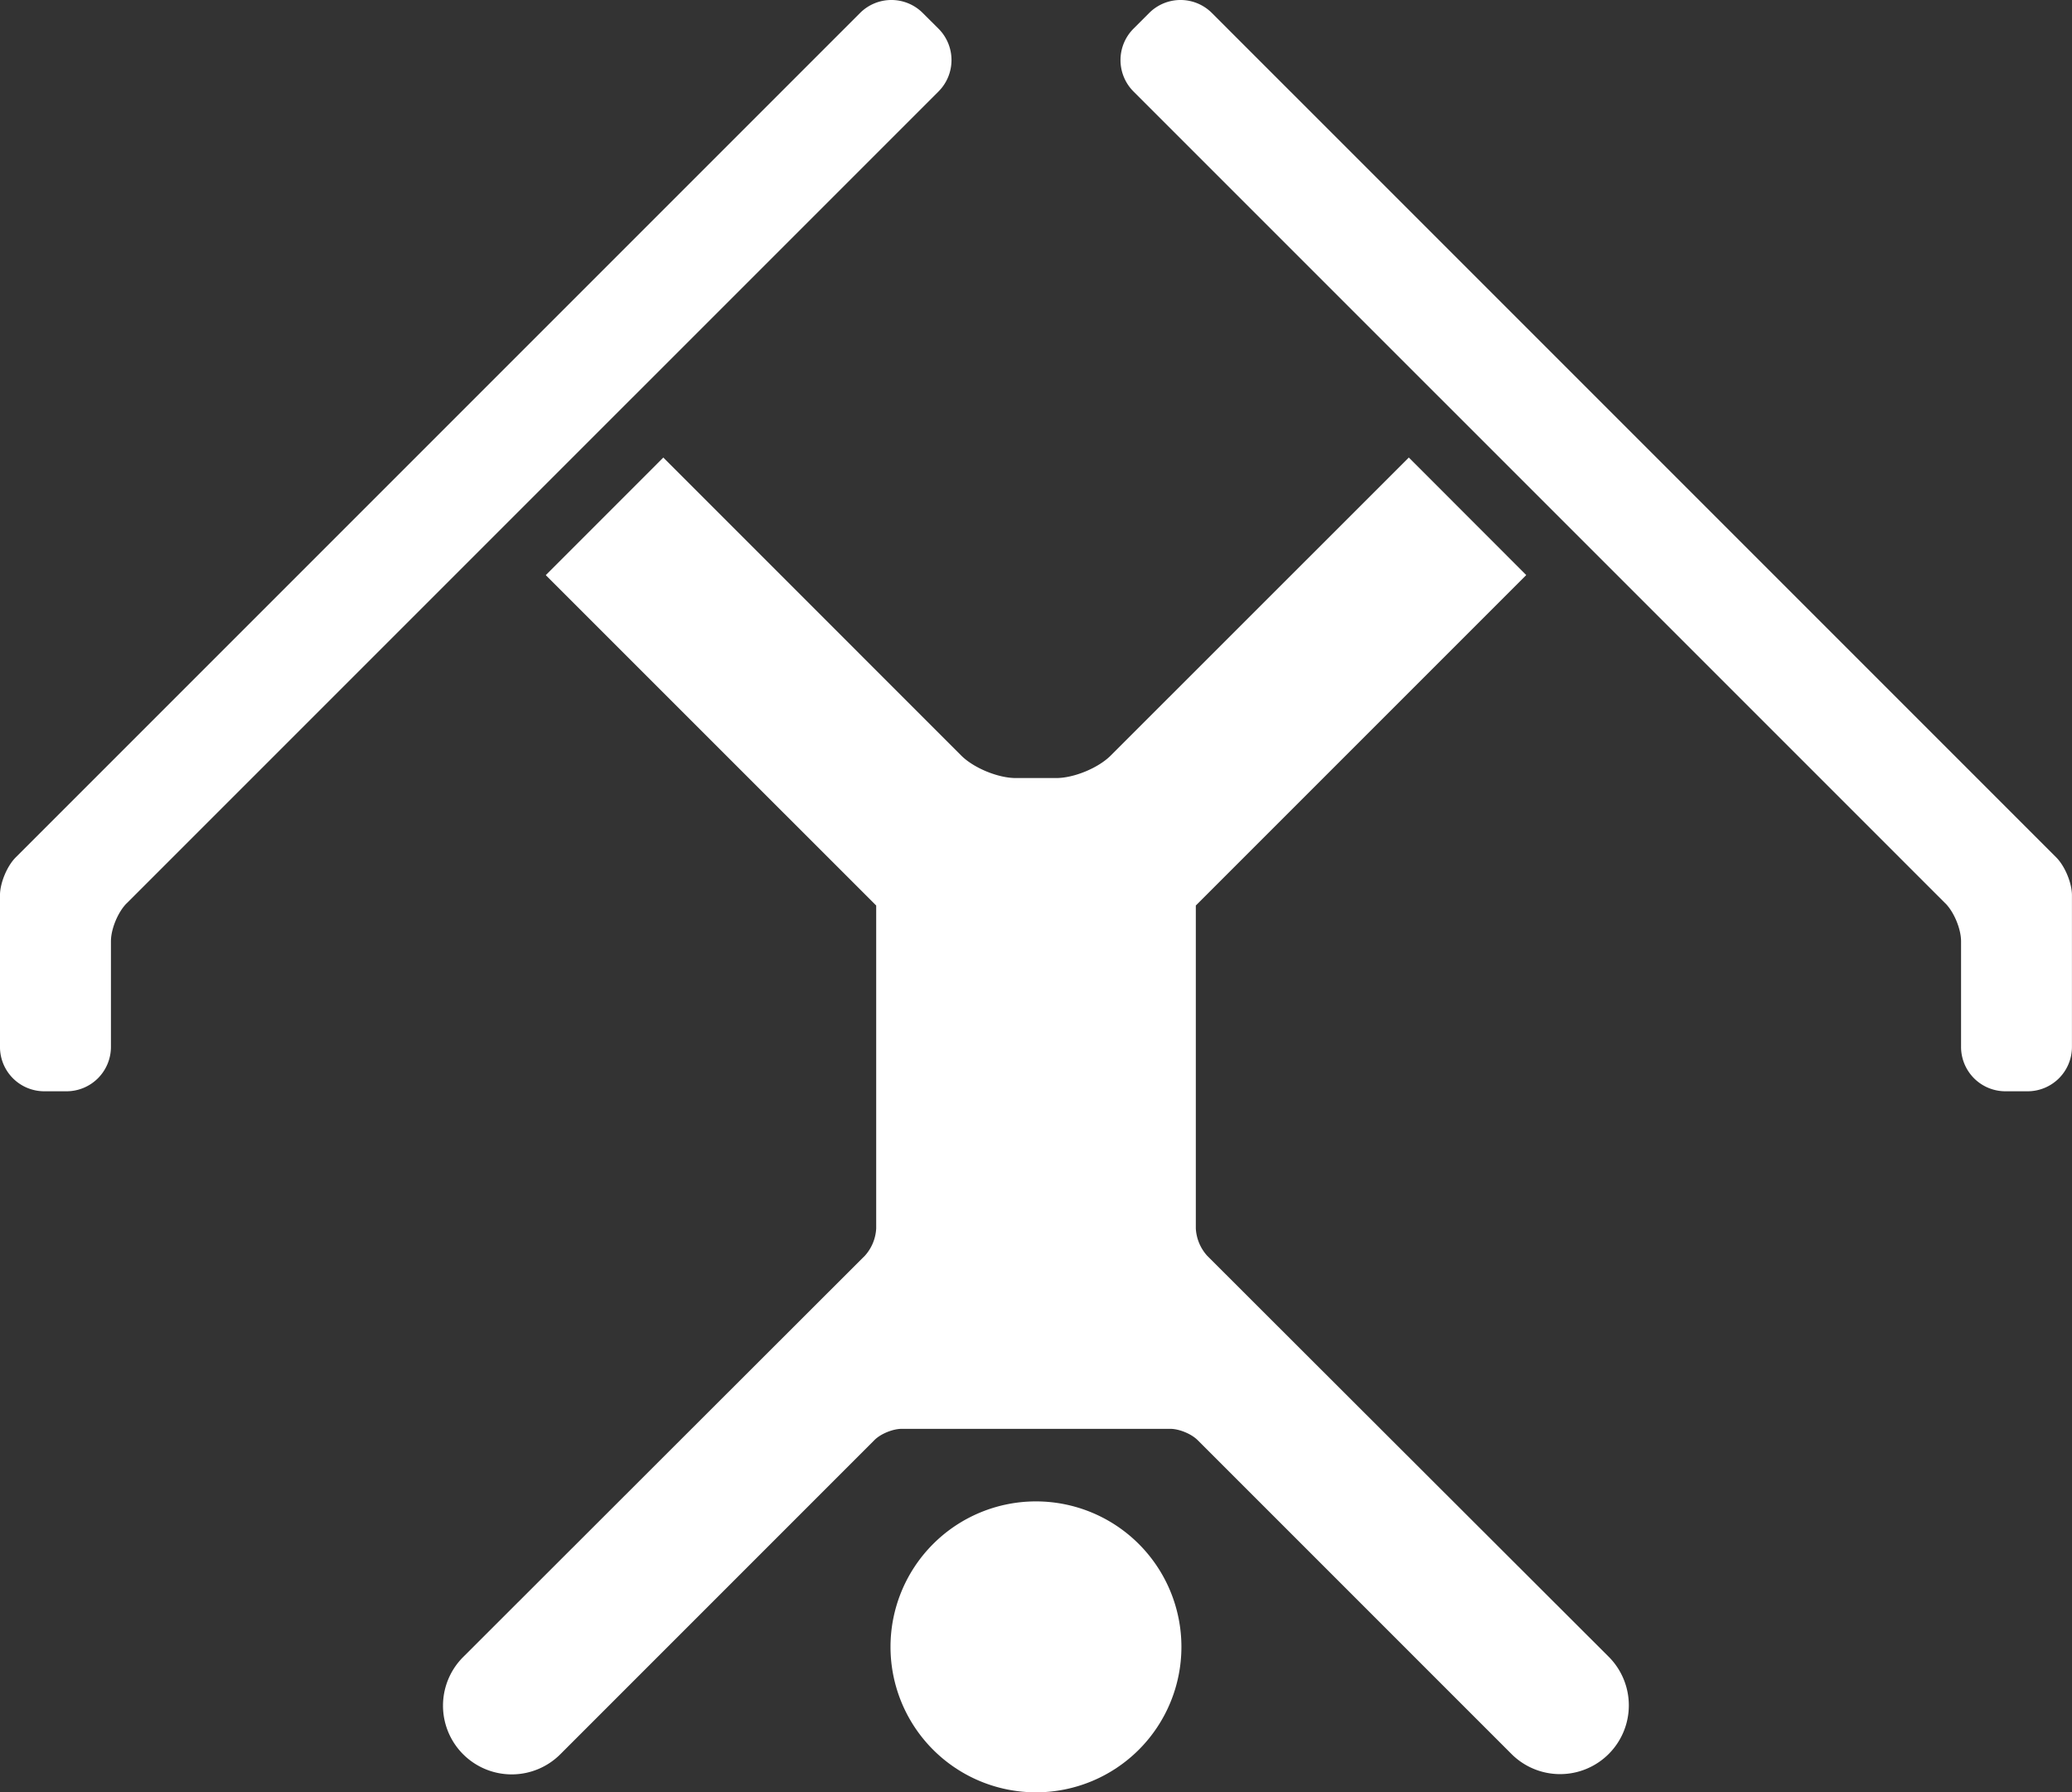
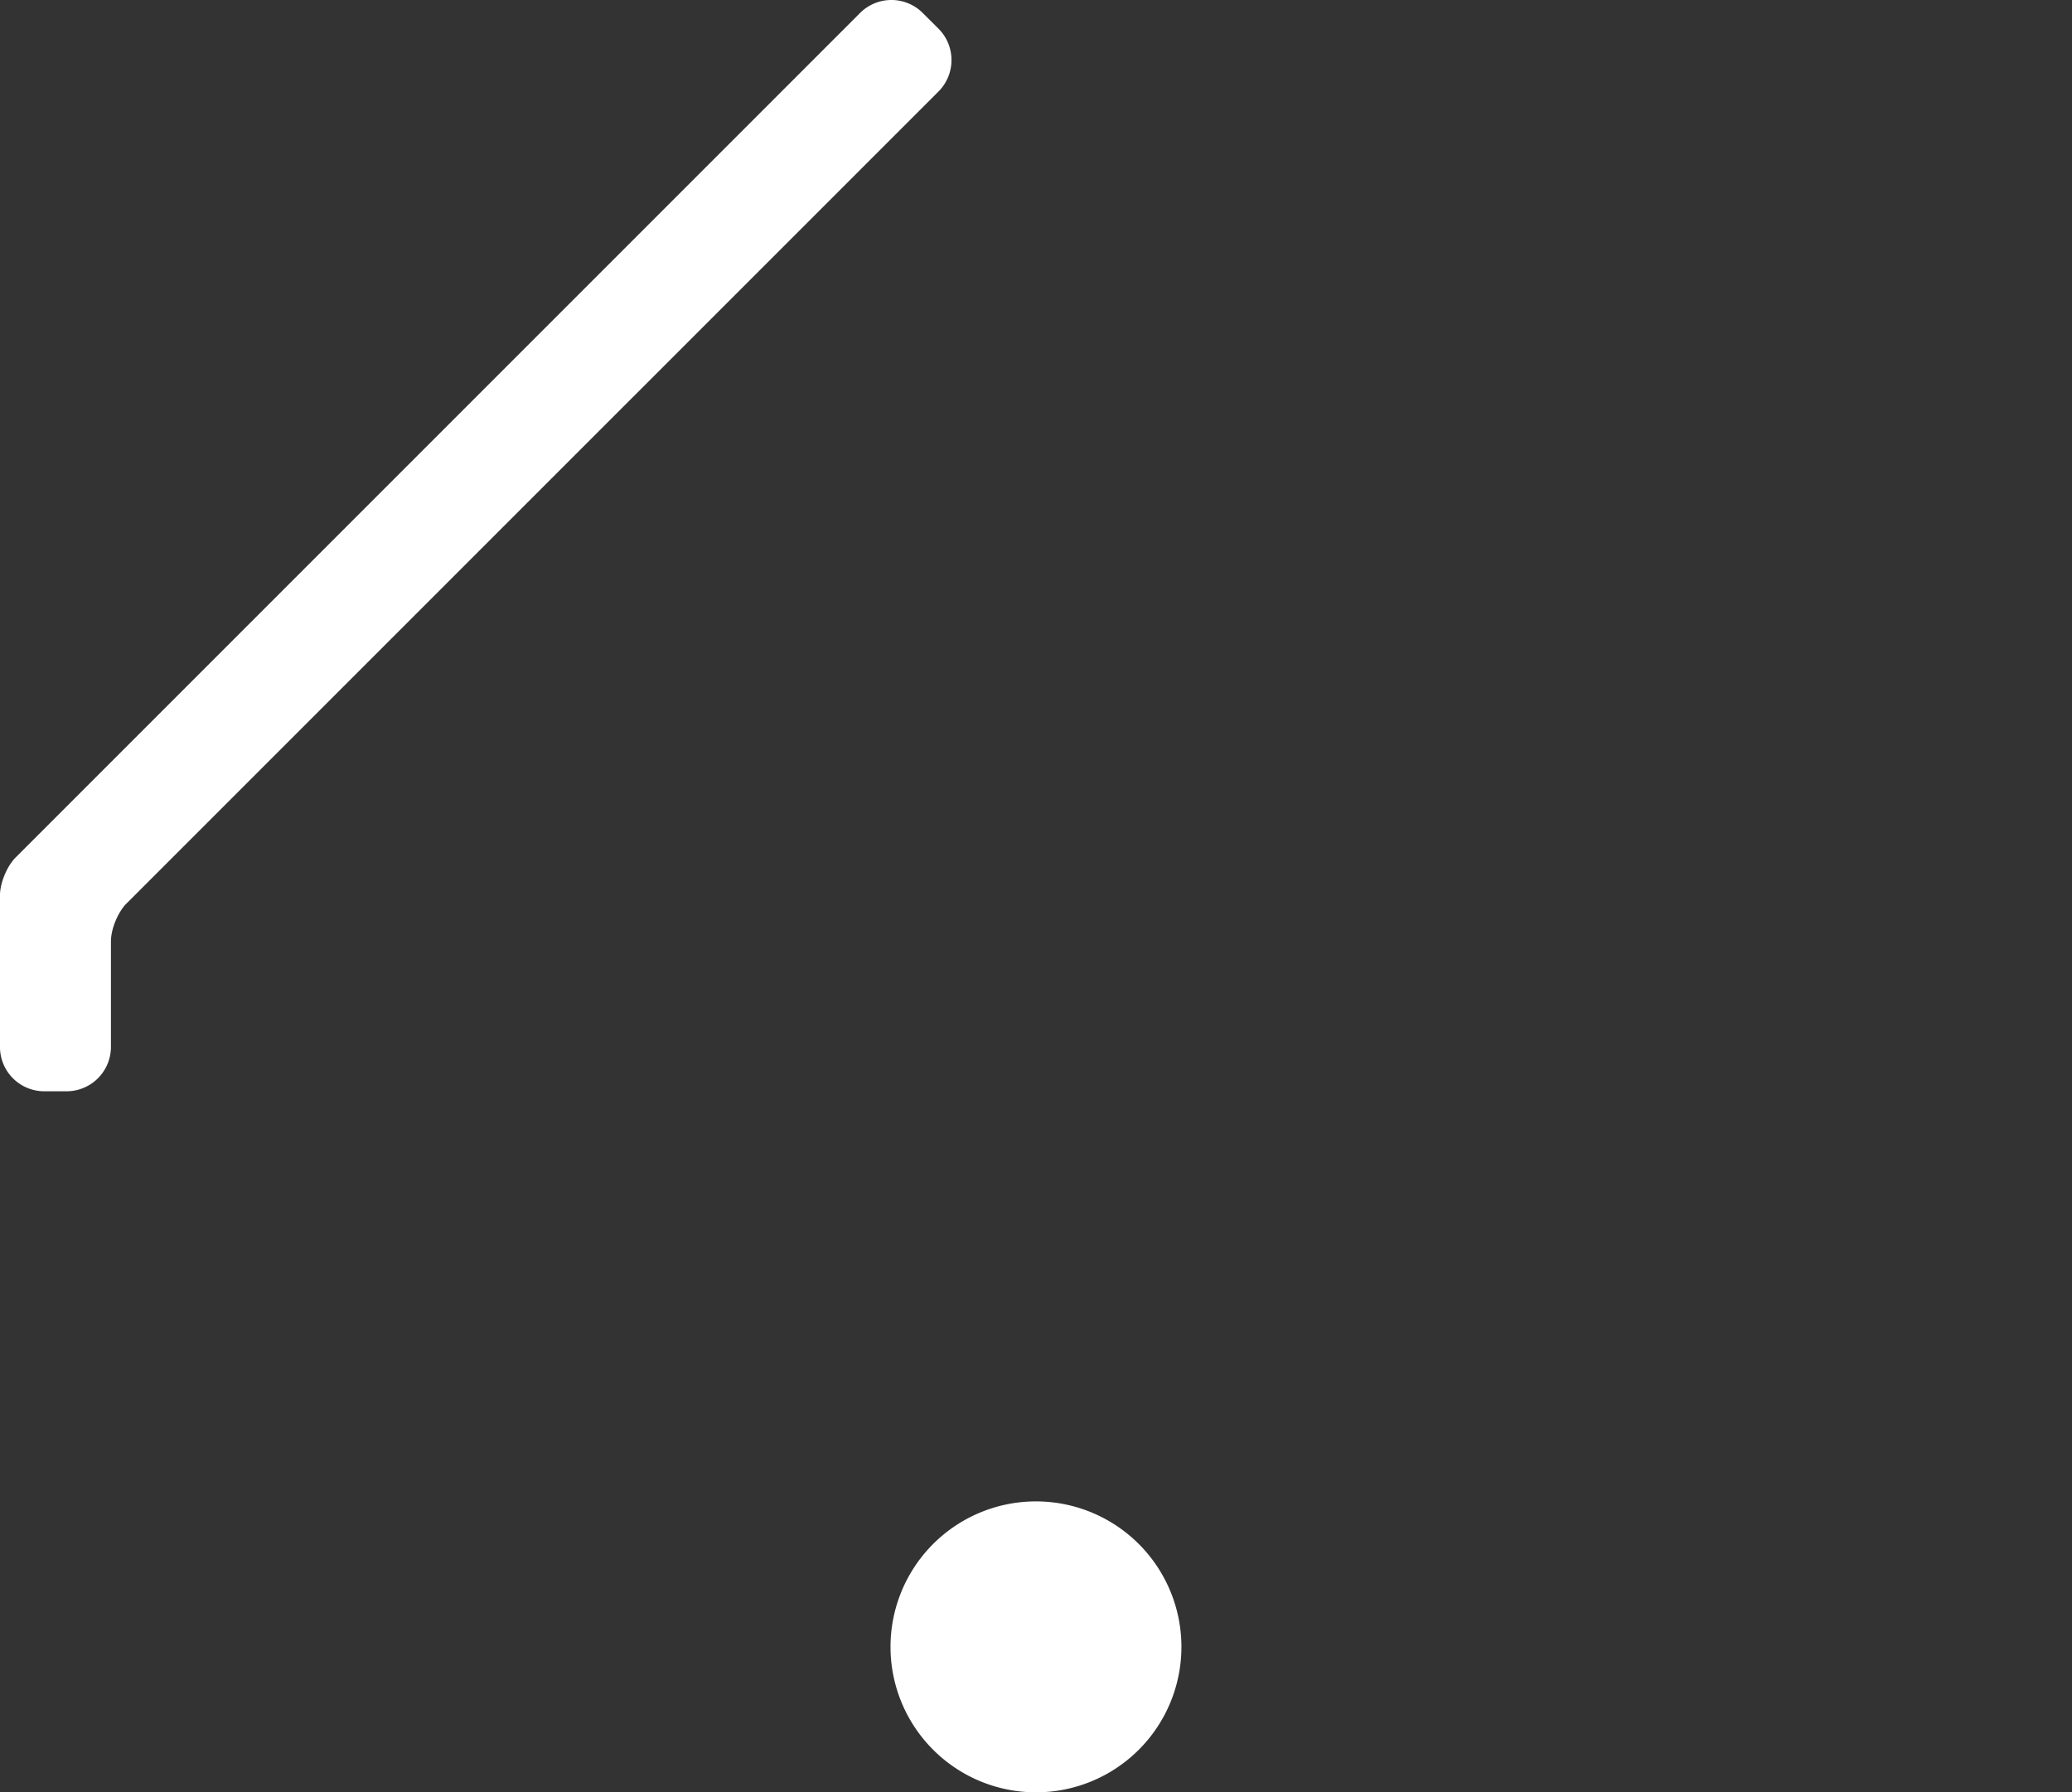
<svg xmlns="http://www.w3.org/2000/svg" id="Vrstva_1" data-name="Vrstva 1" viewBox="0 0 1200 1037.95">
  <rect x="0" y="0" width="1200" height="1037.95" fill="#333333" stroke="none" />
  <defs>
    <style>.cls-1{fill:#fff;}</style>
  </defs>
  <path class="cls-1" d="M600,950.5a84.24,84.24,0,1,0,84.22,84.26A84.25,84.25,0,0,0,600,950.5" transform="translate(0 -81.03)" />
-   <path class="cls-1" d="M507.45,605.43v187a25.6,25.6,0,0,1-6.56,15.81c-38.44,38.38-232.51,232.25-232.51,232.25a39.8,39.8,0,1,0,56.25,56.32L506.42,915c3.59-3.63,10.68-6.52,15.81-6.52H677.78c5.1,0,12.19,2.89,15.81,6.52l181.79,181.78a39.81,39.81,0,1,0,56.29-56.32S737.5,846.6,699.12,808.22a25.6,25.6,0,0,1-6.56-15.81v-187L883.93,414.06l-68-68.07L643.33,518.52c-7.22,7.26-21.37,13.08-31.59,13.08H588.27c-10.22,0-24.4-5.82-31.62-13.08L384.15,346l-68.07,68.1Z" transform="translate(0 -81.03)" />
  <path class="cls-1" d="M73.37,604.16,543.55,134a25.74,25.74,0,0,0,0-36.35l-9.12-9.08a25.66,25.66,0,0,0-36.35,0l-489,489c-5,5-9.09,14.82-9.09,21.91v87.88A25.66,25.66,0,0,0,25.7,713H38.55a25.72,25.72,0,0,0,25.7-25.7V626.13c0-7.12,4.06-16.94,9.12-22" transform="translate(0 -81.03)" />
-   <path class="cls-1" d="M1126.63,604.16,656.45,134a25.74,25.74,0,0,1,0-36.35l9.08-9.08a25.66,25.66,0,0,1,36.35,0l489,489c5,5,9.09,14.82,9.09,21.91v87.88A25.69,25.69,0,0,1,1174.27,713h-12.82a25.69,25.69,0,0,1-25.7-25.7V626.13c0-7.12-4.06-16.94-9.12-22" transform="translate(0 -81.03)" />
</svg>